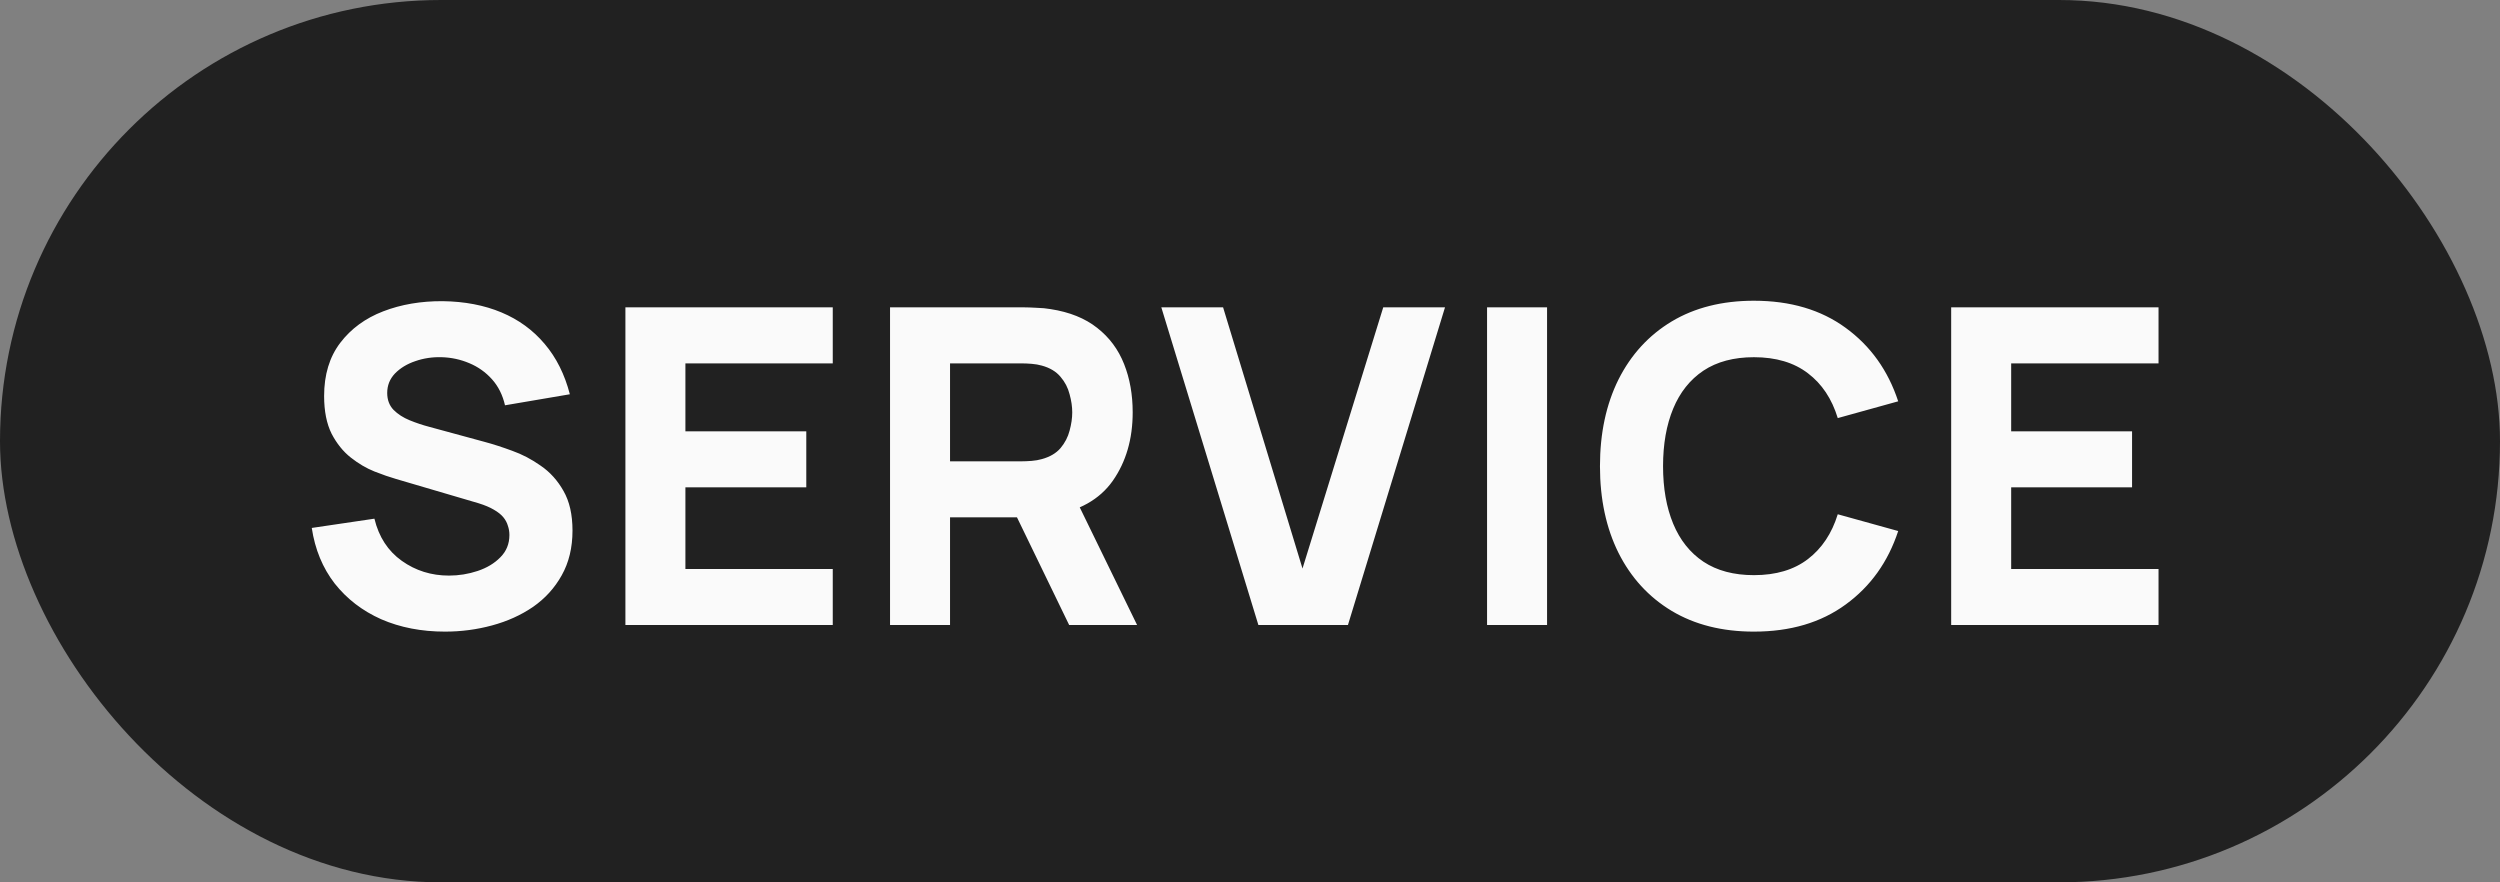
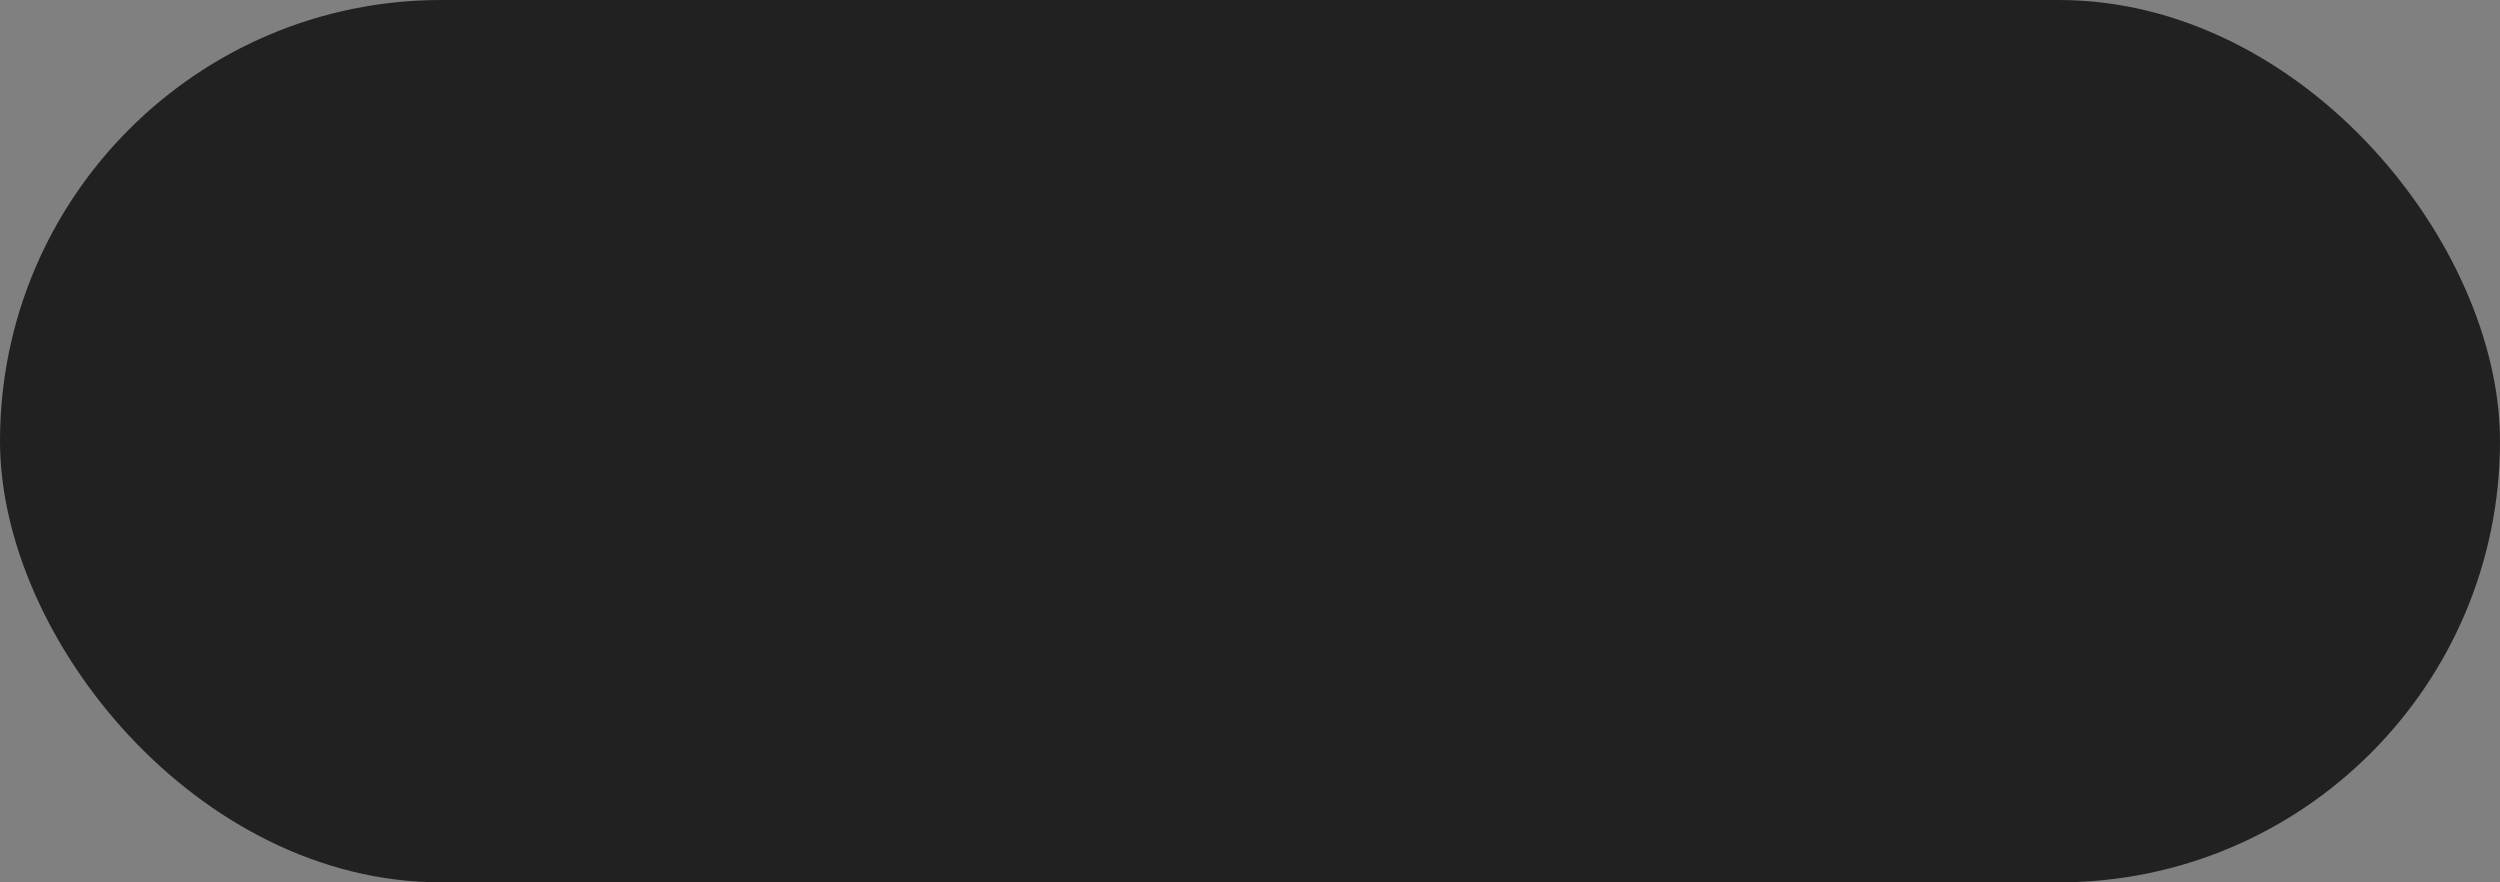
<svg xmlns="http://www.w3.org/2000/svg" width="68" height="24" viewBox="0 0 68 24" fill="none">
  <rect x="0" y="0" width="68" height="24" fill="#808080" stroke="none" />
  <rect width="68" height="24" rx="12" fill="#212121" />
-   <path d="M12.104 17.18C11.464 17.18 10.886 17.068 10.37 16.844C9.858 16.616 9.436 16.292 9.104 15.872C8.776 15.448 8.568 14.944 8.48 14.36L10.184 14.108C10.304 14.604 10.552 14.986 10.928 15.254C11.304 15.522 11.732 15.656 12.212 15.656C12.48 15.656 12.74 15.614 12.992 15.53C13.244 15.446 13.45 15.322 13.61 15.158C13.774 14.994 13.856 14.792 13.856 14.552C13.856 14.464 13.842 14.38 13.814 14.3C13.79 14.216 13.748 14.138 13.688 14.066C13.628 13.994 13.542 13.926 13.43 13.862C13.322 13.798 13.184 13.74 13.016 13.688L10.772 13.028C10.604 12.98 10.408 12.912 10.184 12.824C9.964 12.736 9.75 12.61 9.542 12.446C9.334 12.282 9.16 12.066 9.02 11.798C8.884 11.526 8.816 11.184 8.816 10.772C8.816 10.192 8.962 9.71 9.254 9.326C9.546 8.942 9.936 8.656 10.424 8.468C10.912 8.28 11.452 8.188 12.044 8.192C12.64 8.2 13.172 8.302 13.64 8.498C14.108 8.694 14.5 8.98 14.816 9.356C15.132 9.728 15.36 10.184 15.5 10.724L13.736 11.024C13.672 10.744 13.554 10.508 13.382 10.316C13.21 10.124 13.004 9.978 12.764 9.878C12.528 9.778 12.28 9.724 12.02 9.716C11.764 9.708 11.522 9.744 11.294 9.824C11.07 9.9 10.886 10.012 10.742 10.16C10.602 10.308 10.532 10.484 10.532 10.688C10.532 10.876 10.59 11.03 10.706 11.15C10.822 11.266 10.968 11.36 11.144 11.432C11.32 11.504 11.5 11.564 11.684 11.612L13.184 12.02C13.408 12.08 13.656 12.16 13.928 12.26C14.2 12.356 14.46 12.492 14.708 12.668C14.96 12.84 15.166 13.068 15.326 13.352C15.49 13.636 15.572 13.996 15.572 14.432C15.572 14.896 15.474 15.302 15.278 15.65C15.086 15.994 14.826 16.28 14.498 16.508C14.17 16.732 13.798 16.9 13.382 17.012C12.97 17.124 12.544 17.18 12.104 17.18ZM17.011 17V8.36H22.651V9.884H18.643V11.732H21.931V13.256H18.643V15.476H22.651V17H17.011ZM24.209 17V8.36H27.857C27.941 8.36 28.053 8.364 28.193 8.372C28.337 8.376 28.465 8.388 28.577 8.408C29.093 8.488 29.515 8.658 29.843 8.918C30.175 9.178 30.419 9.506 30.575 9.902C30.731 10.294 30.809 10.732 30.809 11.216C30.809 11.94 30.629 12.56 30.269 13.076C29.909 13.588 29.345 13.904 28.577 14.024L27.857 14.072H25.841V17H24.209ZM29.081 17L27.377 13.484L29.057 13.16L30.929 17H29.081ZM25.841 12.548H27.785C27.869 12.548 27.961 12.544 28.061 12.536C28.161 12.528 28.253 12.512 28.337 12.488C28.557 12.428 28.727 12.328 28.847 12.188C28.967 12.044 29.049 11.886 29.093 11.714C29.141 11.538 29.165 11.372 29.165 11.216C29.165 11.06 29.141 10.896 29.093 10.724C29.049 10.548 28.967 10.39 28.847 10.25C28.727 10.106 28.557 10.004 28.337 9.944C28.253 9.92 28.161 9.904 28.061 9.896C27.961 9.888 27.869 9.884 27.785 9.884H25.841V12.548ZM34.228 17L31.588 8.36H33.268L35.428 15.464L37.624 8.36H39.304L36.664 17H34.228ZM40.448 17V8.36H42.08V17H40.448ZM47.707 17.18C46.843 17.18 46.097 16.992 45.469 16.616C44.845 16.24 44.363 15.714 44.023 15.038C43.687 14.362 43.519 13.576 43.519 12.68C43.519 11.784 43.687 10.998 44.023 10.322C44.363 9.646 44.845 9.12 45.469 8.744C46.097 8.368 46.843 8.18 47.707 8.18C48.699 8.18 49.531 8.426 50.203 8.918C50.879 9.41 51.355 10.076 51.631 10.916L49.987 11.372C49.827 10.848 49.557 10.442 49.177 10.154C48.797 9.862 48.307 9.716 47.707 9.716C47.159 9.716 46.701 9.838 46.333 10.082C45.969 10.326 45.695 10.67 45.511 11.114C45.327 11.558 45.235 12.08 45.235 12.68C45.235 13.28 45.327 13.802 45.511 14.246C45.695 14.69 45.969 15.034 46.333 15.278C46.701 15.522 47.159 15.644 47.707 15.644C48.307 15.644 48.797 15.498 49.177 15.206C49.557 14.914 49.827 14.508 49.987 13.988L51.631 14.444C51.355 15.284 50.879 15.95 50.203 16.442C49.531 16.934 48.699 17.18 47.707 17.18ZM53.072 17V8.36H58.712V9.884H54.704V11.732H57.992V13.256H54.704V15.476H58.712V17H53.072Z" fill="#FAFAFA" />
</svg>